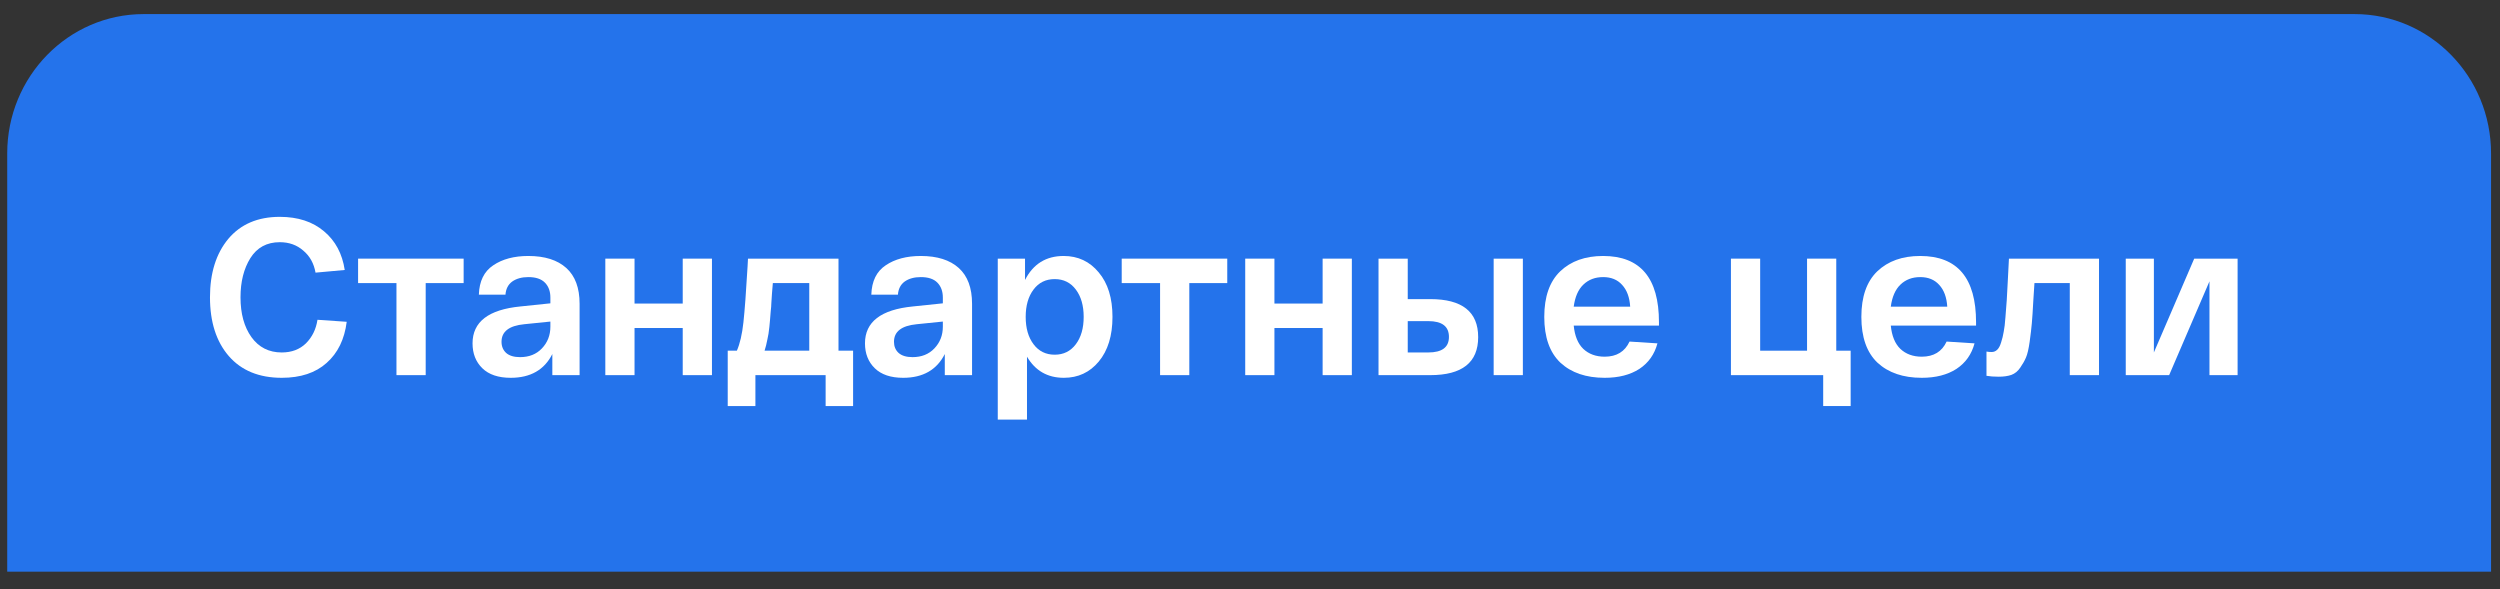
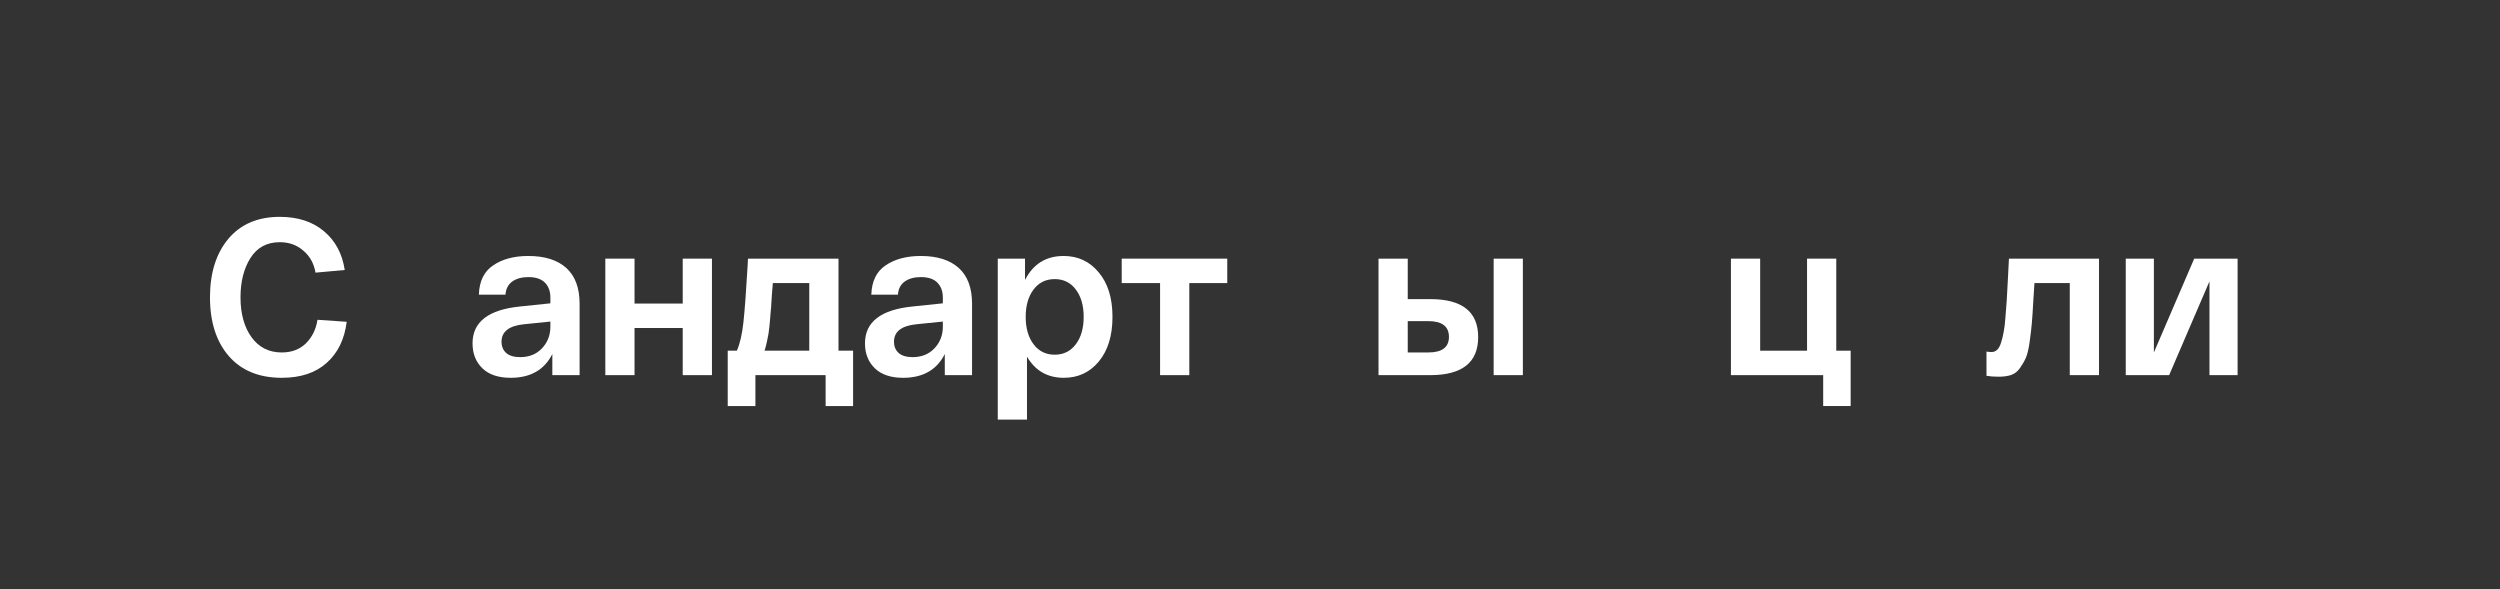
<svg xmlns="http://www.w3.org/2000/svg" width="123" height="29" viewBox="0 0 123 29" fill="none">
  <rect x="0" y="0" width="123" height="29" fill="#333333" stroke="none" />
-   <path d="M0.355 7.551C0.355 3.764 3.362 0.693 7.07 0.693H115.846C119.554 0.693 122.56 3.764 122.56 7.551V28.127H0.355V7.551Z" fill="#2473EB" />
  <path d="M10.331 14.628C10.331 13.432 10.632 12.474 11.232 11.752C11.84 11.03 12.684 10.669 13.764 10.669C14.658 10.669 15.384 10.906 15.942 11.38C16.5 11.846 16.84 12.481 16.961 13.283L15.524 13.414C15.445 12.962 15.245 12.601 14.923 12.331C14.608 12.054 14.222 11.916 13.764 11.916C13.128 11.916 12.645 12.178 12.316 12.703C11.994 13.221 11.833 13.863 11.833 14.628C11.833 15.431 12.012 16.083 12.37 16.586C12.735 17.09 13.232 17.341 13.861 17.341C14.347 17.341 14.744 17.192 15.052 16.893C15.359 16.586 15.549 16.2 15.62 15.733L17.058 15.832C16.951 16.692 16.622 17.367 16.071 17.855C15.527 18.344 14.791 18.588 13.861 18.588C12.745 18.588 11.876 18.231 11.254 17.516C10.639 16.802 10.331 15.839 10.331 14.628Z" fill="white" />
-   <path d="M17.618 13.928V12.725H22.811V13.928H20.944V18.457H19.506V13.928H17.618Z" fill="white" />
  <path d="M23.249 16.893C23.249 15.835 24.035 15.23 25.609 15.077L27.079 14.924V14.639C27.079 14.333 26.989 14.089 26.81 13.906C26.632 13.724 26.36 13.633 25.995 13.633C25.673 13.633 25.409 13.706 25.201 13.852C25.001 13.998 24.89 14.213 24.869 14.497H23.56C23.581 13.834 23.817 13.352 24.268 13.053C24.718 12.747 25.294 12.594 25.995 12.594C26.803 12.594 27.425 12.791 27.862 13.185C28.298 13.578 28.516 14.165 28.516 14.946V18.457H27.175V17.418C26.782 18.198 26.099 18.588 25.126 18.588C24.518 18.588 24.053 18.431 23.731 18.118C23.41 17.804 23.249 17.396 23.249 16.893ZM24.675 16.816C24.675 17.042 24.751 17.224 24.901 17.363C25.058 17.502 25.287 17.571 25.587 17.571C26.031 17.571 26.388 17.429 26.66 17.144C26.939 16.853 27.079 16.495 27.079 16.072V15.821L25.791 15.952C25.047 16.025 24.675 16.313 24.675 16.816Z" fill="white" />
  <path d="M29.782 18.457V12.725H31.219V14.935H33.59V12.725H35.028V18.457H33.59V16.138H31.219V18.457H29.782Z" fill="white" />
  <path d="M41.254 17.254H41.972V19.977H40.621V18.457H37.166V19.977H35.804V17.254H36.254C36.404 16.911 36.512 16.448 36.576 15.864C36.64 15.274 36.708 14.359 36.78 13.119C36.787 12.944 36.794 12.813 36.801 12.725H41.254V17.254ZM39.816 17.254V13.928H38.024C38.017 14.03 38.003 14.202 37.981 14.443C37.967 14.683 37.956 14.847 37.949 14.935C37.949 15.015 37.939 15.15 37.917 15.339C37.903 15.529 37.892 15.664 37.885 15.744C37.878 15.817 37.867 15.93 37.853 16.083C37.838 16.229 37.824 16.342 37.81 16.422C37.795 16.495 37.778 16.586 37.756 16.696C37.735 16.805 37.713 16.904 37.692 16.991C37.67 17.079 37.645 17.166 37.617 17.254H39.816Z" fill="white" />
  <path d="M42.557 16.893C42.557 15.835 43.344 15.23 44.918 15.077L46.388 14.924V14.639C46.388 14.333 46.298 14.089 46.119 13.906C45.941 13.724 45.669 13.633 45.304 13.633C44.982 13.633 44.718 13.706 44.51 13.852C44.31 13.998 44.199 14.213 44.178 14.497H42.869C42.89 13.834 43.126 13.352 43.577 13.053C44.027 12.747 44.603 12.594 45.304 12.594C46.112 12.594 46.734 12.791 47.171 13.185C47.607 13.578 47.825 14.165 47.825 14.946V18.457H46.484V17.418C46.091 18.198 45.408 18.588 44.435 18.588C43.827 18.588 43.362 18.431 43.04 18.118C42.718 17.804 42.557 17.396 42.557 16.893ZM43.984 16.816C43.984 17.042 44.059 17.224 44.21 17.363C44.367 17.502 44.596 17.571 44.896 17.571C45.34 17.571 45.697 17.429 45.969 17.144C46.248 16.853 46.388 16.495 46.388 16.072V15.821L45.1 15.952C44.356 16.025 43.984 16.313 43.984 16.816Z" fill="white" />
  <path d="M49.09 20.645V12.725H50.431V13.775C50.832 12.988 51.465 12.594 52.33 12.594C53.038 12.594 53.614 12.864 54.058 13.403C54.508 13.936 54.734 14.665 54.734 15.591C54.734 16.517 54.508 17.25 54.058 17.79C53.614 18.322 53.042 18.588 52.341 18.588C51.54 18.588 50.936 18.242 50.528 17.549V20.645H49.09ZM50.85 14.246C50.592 14.588 50.464 15.037 50.464 15.591C50.464 16.145 50.592 16.594 50.85 16.936C51.107 17.279 51.454 17.451 51.891 17.451C52.327 17.451 52.674 17.279 52.931 16.936C53.189 16.594 53.317 16.145 53.317 15.591C53.317 15.037 53.189 14.588 52.931 14.246C52.674 13.903 52.327 13.732 51.891 13.732C51.454 13.732 51.107 13.903 50.85 14.246Z" fill="white" />
  <path d="M55.188 13.928V12.725H60.381V13.928H58.514V18.457H57.076V13.928H55.188Z" fill="white" />
-   <path d="M61.265 18.457V12.725H62.702V14.935H65.073V12.725H66.511V18.457H65.073V16.138H62.702V18.457H61.265Z" fill="white" />
  <path d="M70.366 14.716C71.939 14.716 72.726 15.339 72.726 16.586C72.726 17.833 71.939 18.457 70.366 18.457H68.478H67.823V12.725H69.261V14.716H70.366ZM73.488 12.725H74.925V18.457H73.488V12.725ZM70.269 17.341C70.949 17.341 71.288 17.086 71.288 16.576C71.288 16.058 70.949 15.799 70.269 15.799H69.261V17.341H70.269Z" fill="white" />
-   <path d="M75.978 15.591C75.978 14.599 76.24 13.852 76.762 13.349C77.291 12.845 77.995 12.594 78.875 12.594C80.706 12.594 81.621 13.68 81.621 15.854V16.018H77.427C77.477 16.528 77.634 16.911 77.899 17.166C78.171 17.421 78.521 17.549 78.95 17.549C79.537 17.549 79.944 17.301 80.173 16.805L81.546 16.893C81.403 17.432 81.107 17.852 80.656 18.151C80.205 18.442 79.637 18.588 78.95 18.588C78.035 18.588 77.309 18.34 76.772 17.844C76.243 17.341 75.978 16.59 75.978 15.591ZM77.427 15.088H80.205C80.177 14.628 80.044 14.271 79.808 14.016C79.58 13.761 79.268 13.633 78.875 13.633C78.482 13.633 78.156 13.757 77.899 14.005C77.648 14.246 77.491 14.607 77.427 15.088Z" fill="white" />
  <path d="M85.162 18.457V12.725H86.6V17.254H88.907V12.725H90.344V17.254H91.052V19.977H89.701V18.457H85.162Z" fill="white" />
-   <path d="M91.579 15.591C91.579 14.599 91.84 13.852 92.362 13.349C92.891 12.845 93.596 12.594 94.475 12.594C96.306 12.594 97.222 13.68 97.222 15.854V16.018H93.027C93.077 16.528 93.234 16.911 93.499 17.166C93.771 17.421 94.121 17.549 94.55 17.549C95.137 17.549 95.544 17.301 95.773 16.805L97.147 16.893C97.004 17.432 96.707 17.852 96.256 18.151C95.805 18.442 95.237 18.588 94.55 18.588C93.635 18.588 92.909 18.34 92.372 17.844C91.843 17.341 91.579 16.59 91.579 15.591ZM93.027 15.088H95.805C95.777 14.628 95.645 14.271 95.409 14.016C95.18 13.761 94.869 13.633 94.475 13.633C94.082 13.633 93.756 13.757 93.499 14.005C93.249 14.246 93.091 14.607 93.027 15.088Z" fill="white" />
  <path d="M98.84 12.725H103.271V18.457H101.833V13.928H100.095C100.081 14.118 100.063 14.395 100.041 14.76C100.013 15.285 99.988 15.668 99.966 15.908C99.945 16.149 99.909 16.451 99.859 16.816C99.809 17.174 99.748 17.432 99.677 17.593C99.612 17.746 99.519 17.91 99.398 18.085C99.283 18.26 99.136 18.38 98.958 18.446C98.786 18.504 98.579 18.534 98.335 18.534C98.1 18.534 97.899 18.519 97.735 18.49V17.297C97.813 17.312 97.899 17.319 97.992 17.319C98.092 17.319 98.182 17.283 98.26 17.21C98.339 17.137 98.403 17.017 98.454 16.849C98.511 16.674 98.554 16.499 98.582 16.324C98.618 16.149 98.647 15.908 98.668 15.602C98.697 15.288 98.718 15.011 98.732 14.771C98.747 14.523 98.765 14.191 98.786 13.775C98.808 13.352 98.825 13.002 98.84 12.725Z" fill="white" />
  <path d="M107.955 12.725H110.09V18.457H108.706V13.841L106.722 18.457H104.587V12.725H105.971V17.341L107.955 12.725Z" fill="white" />
</svg>